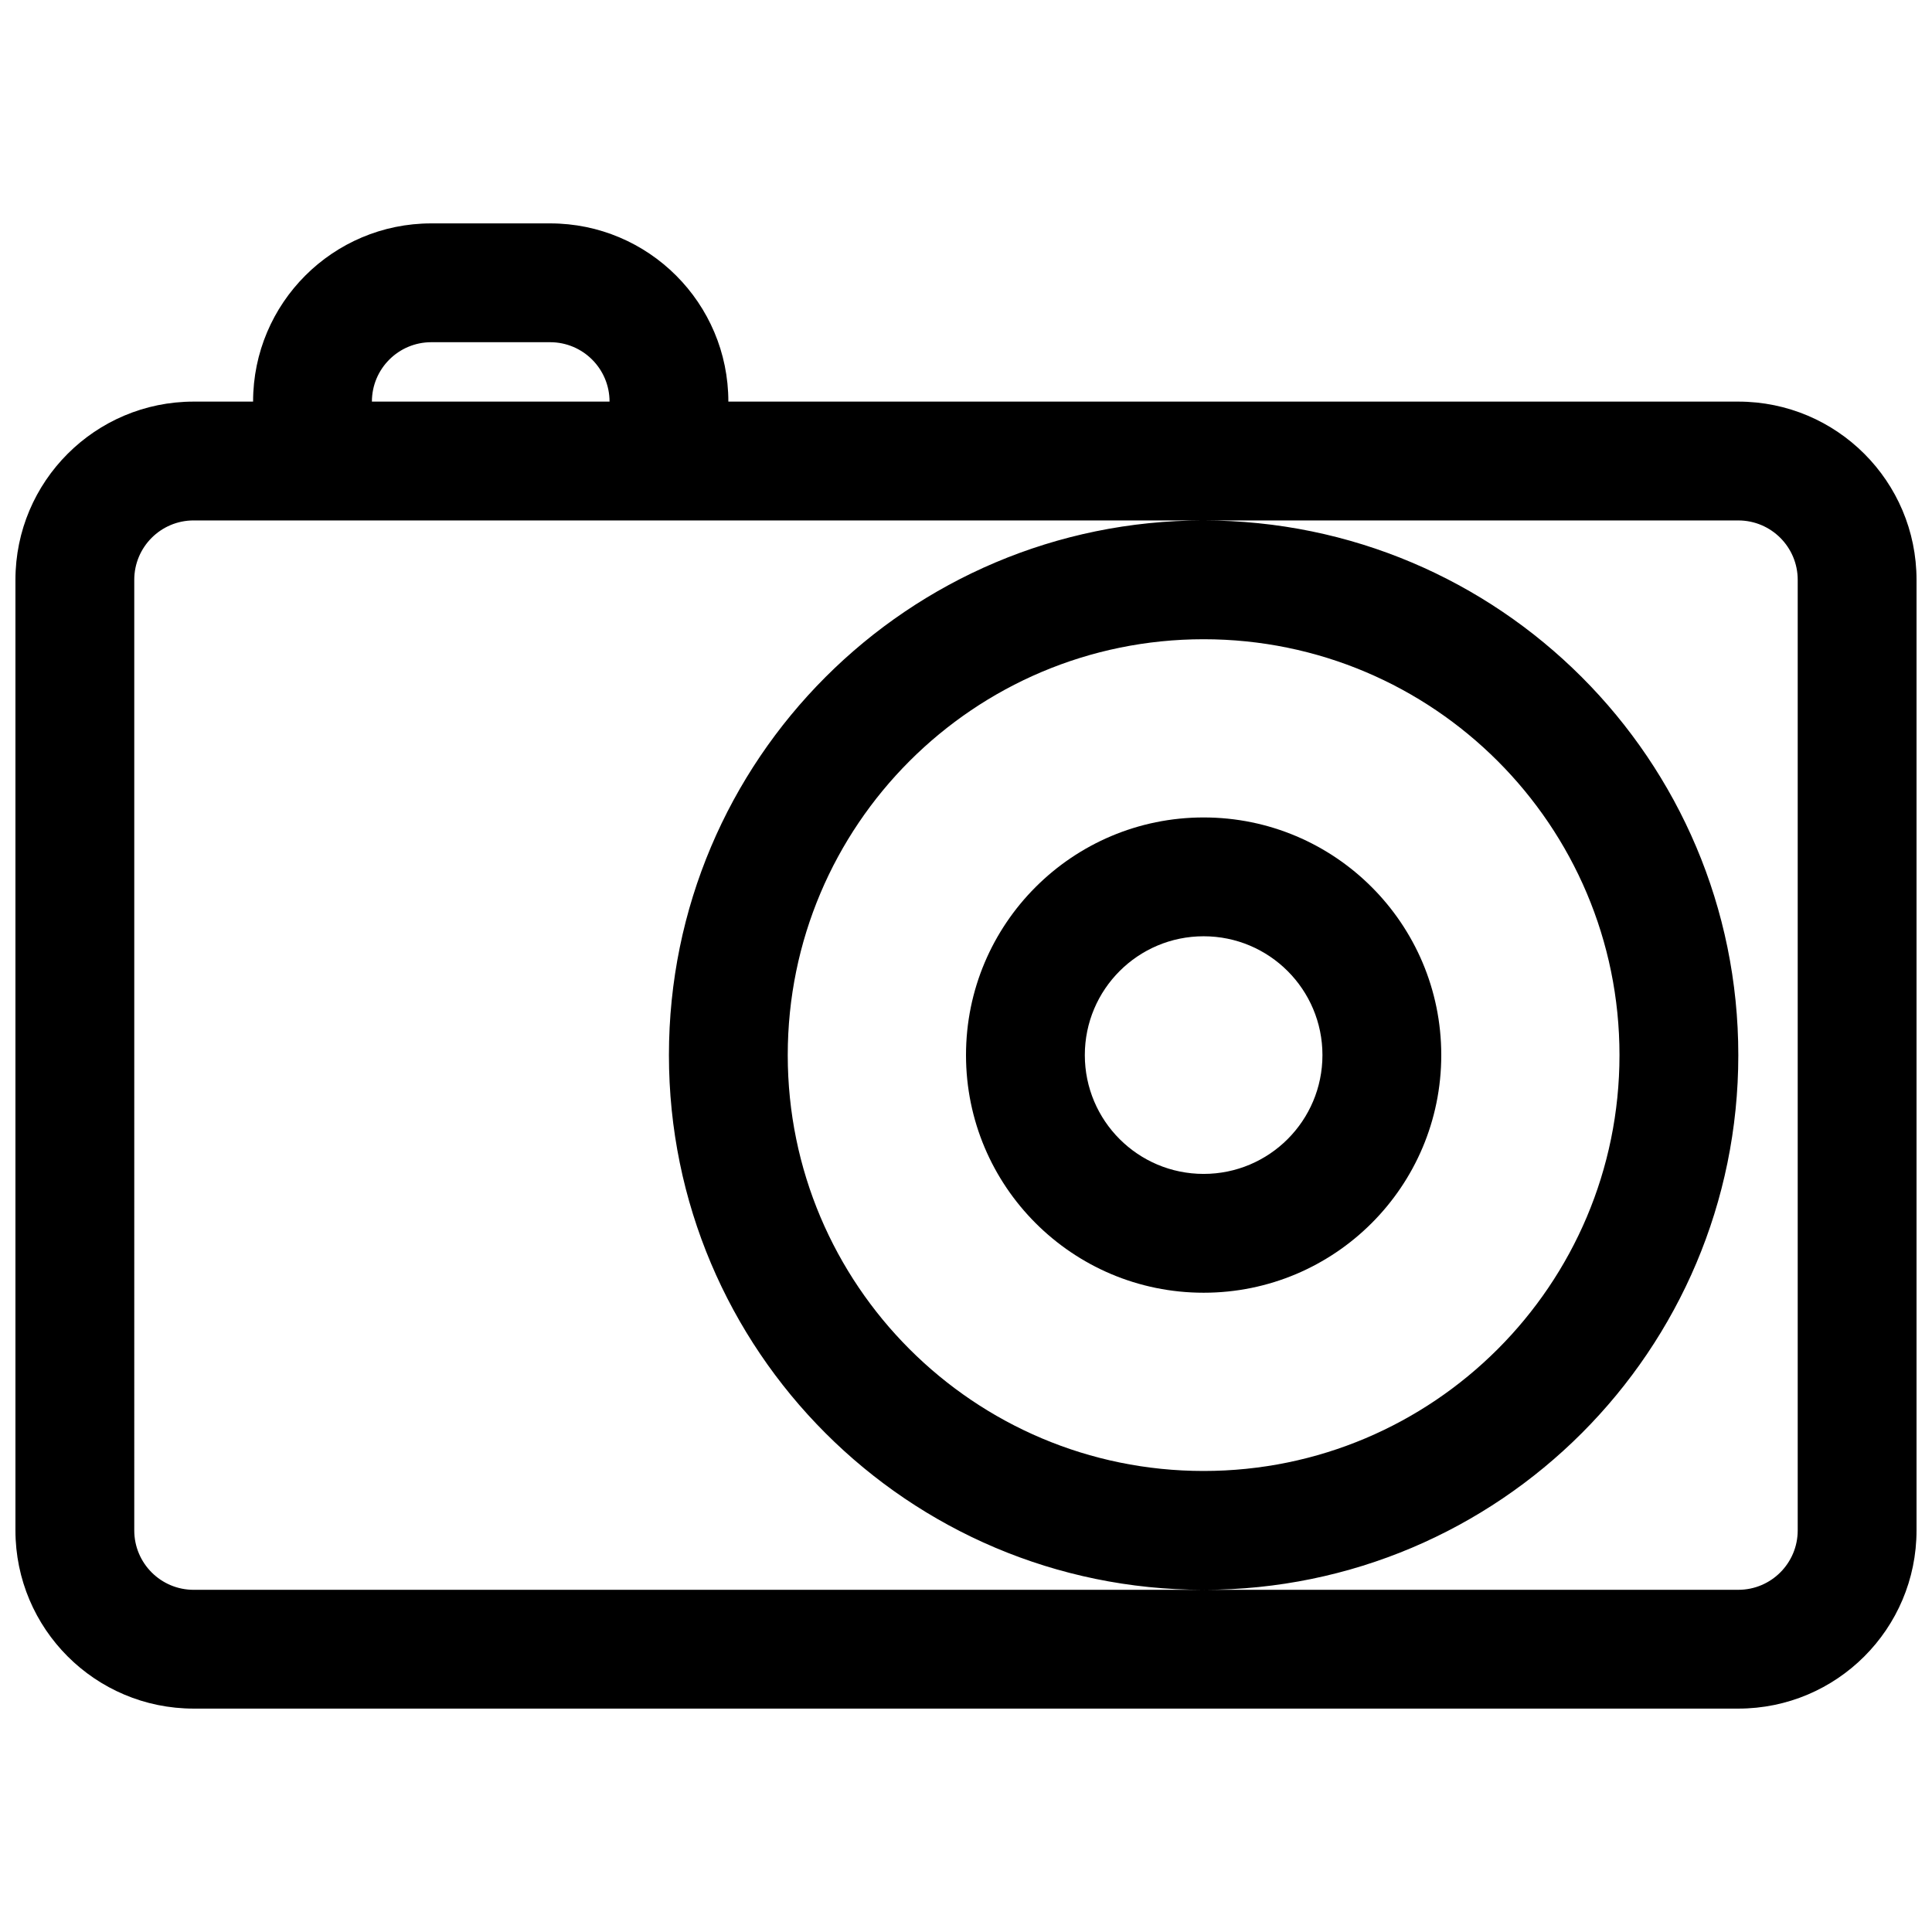
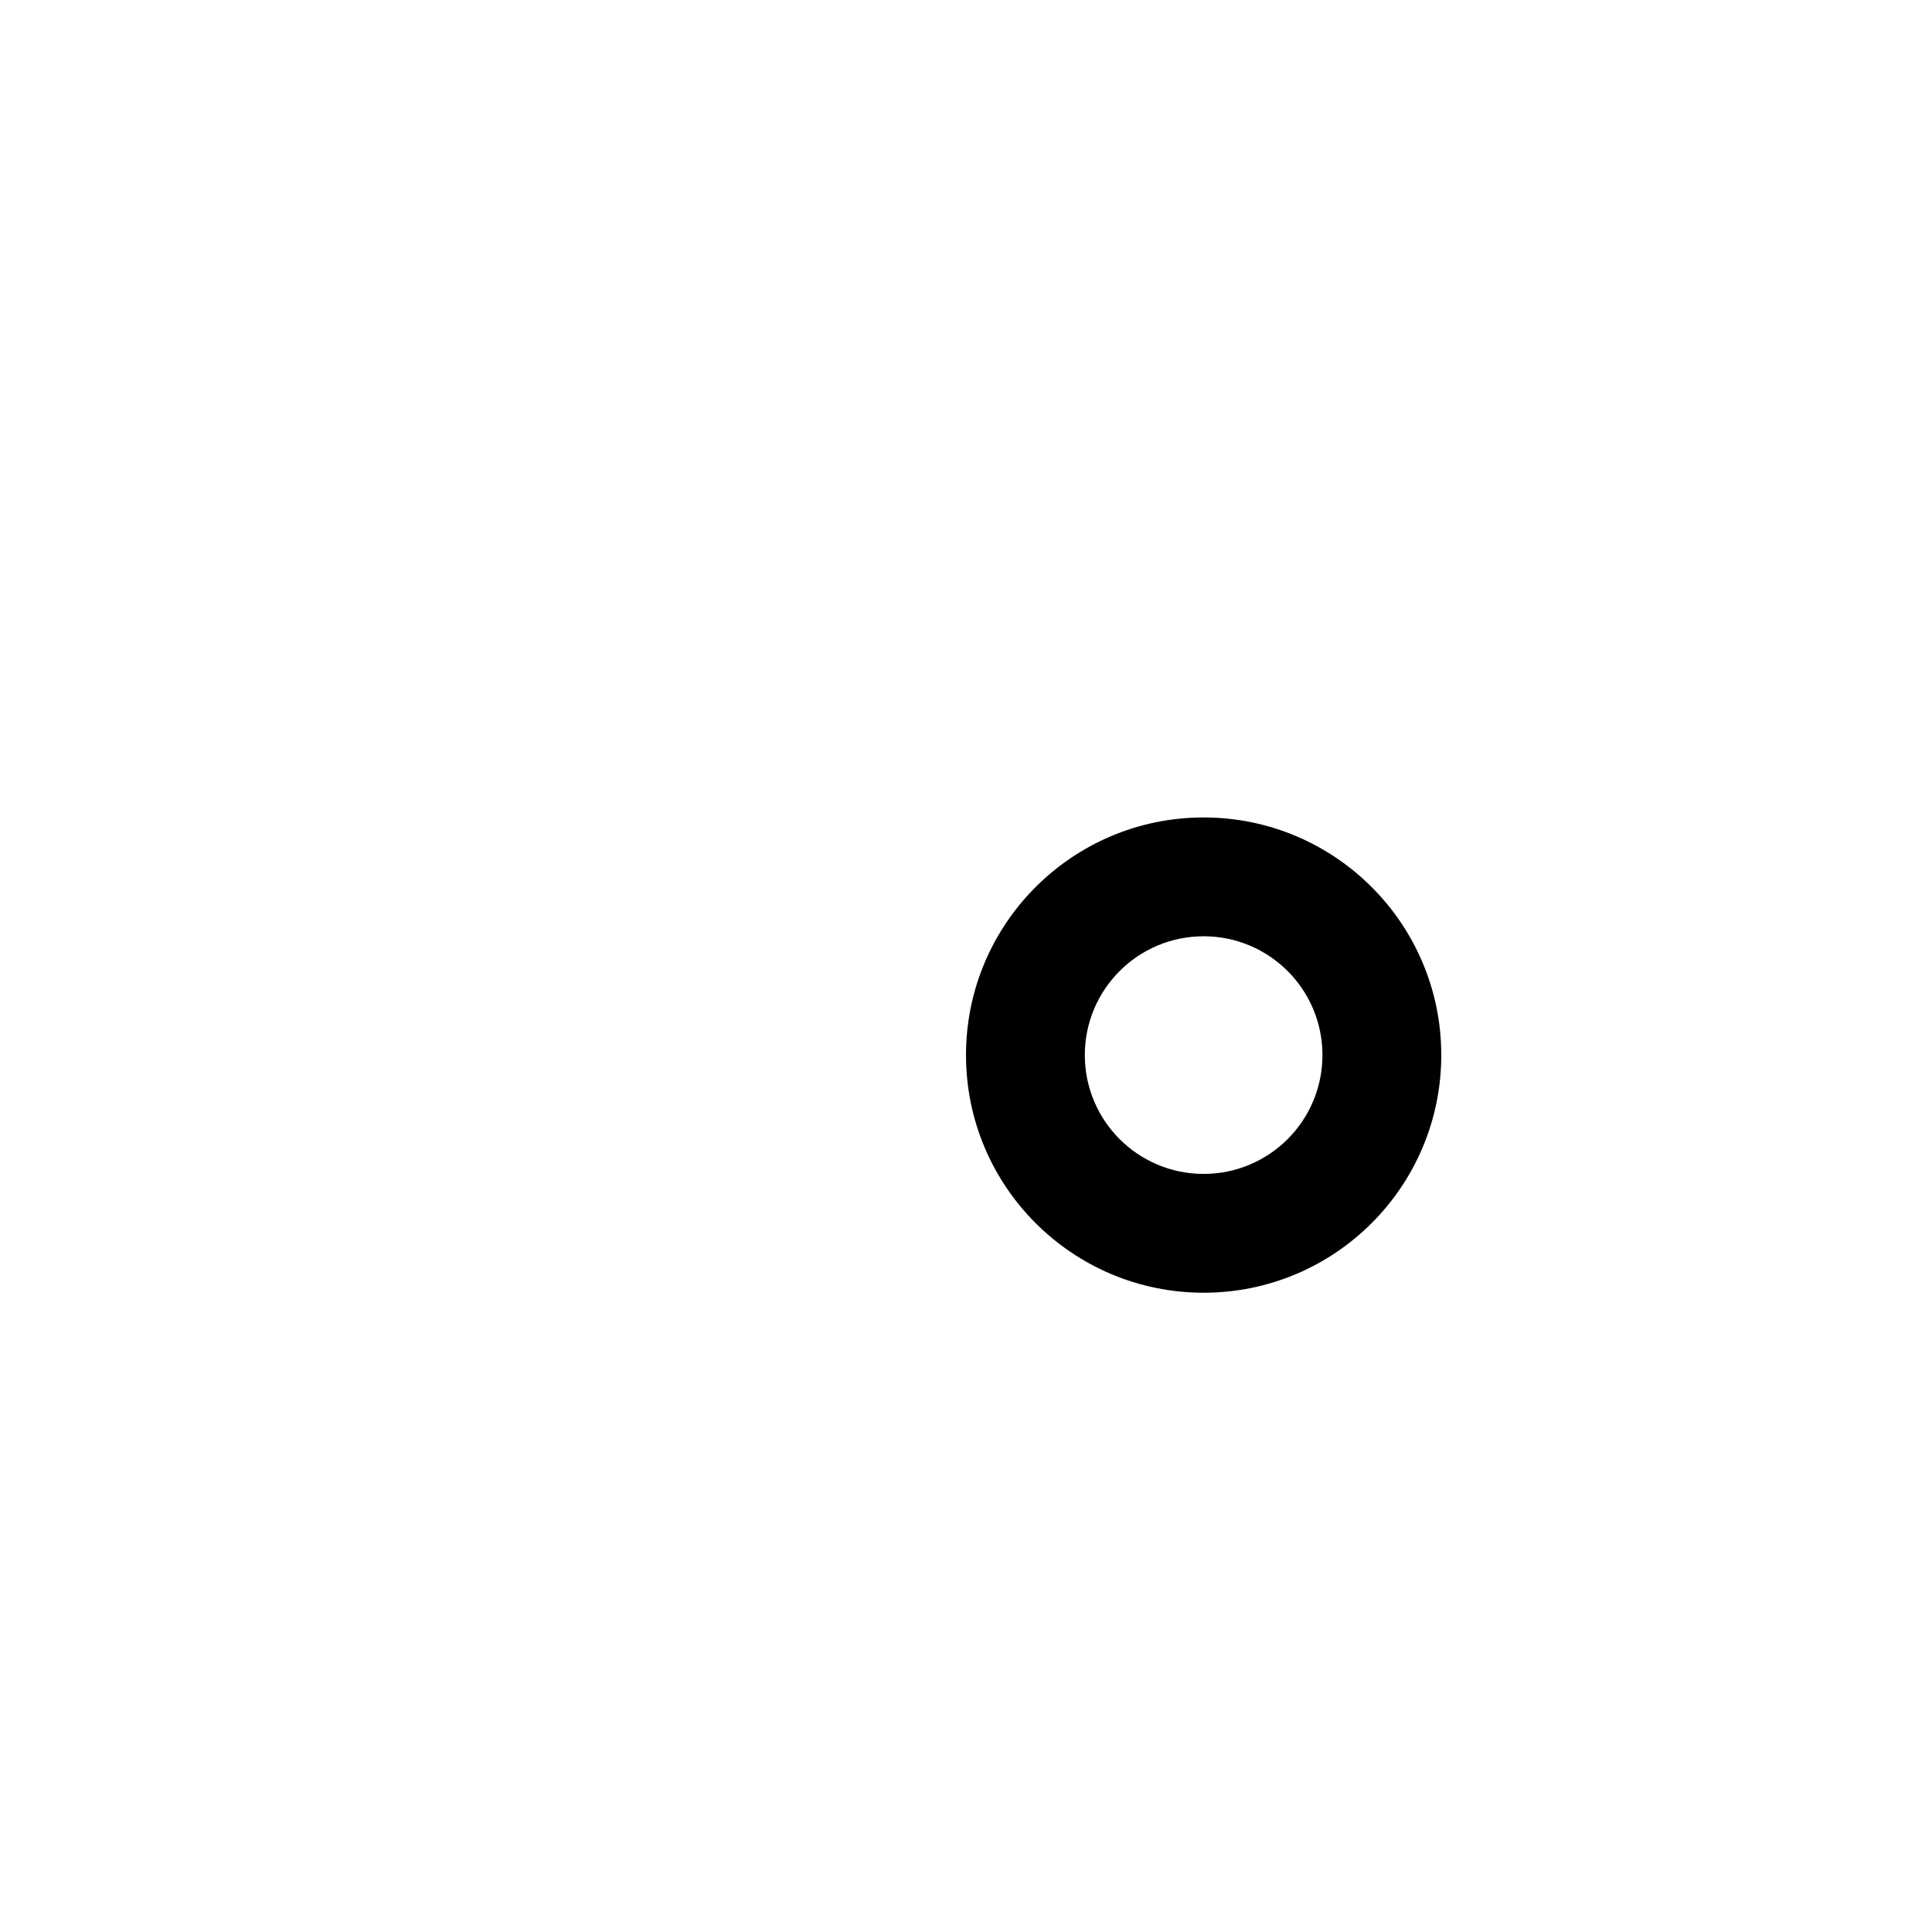
<svg xmlns="http://www.w3.org/2000/svg" width="800px" height="800px" version="1.1" viewBox="144 144 512 512">
  <defs>
    <clipPath id="a">
-       <path d="m148.09 203h503.81v394h-503.81z" />
-     </clipPath>
+       </clipPath>
  </defs>
  <path d="m525.95 423.61c0-34.777-28.195-62.977-62.973-62.977-34.781 0-62.977 28.199-62.977 62.977 0 34.781 28.195 62.977 62.977 62.977 34.777 0 62.973-28.195 62.973-62.977zm-62.973-31.488c17.391 0 31.484 14.098 31.484 31.488s-14.094 31.488-31.484 31.488c-17.395 0-31.488-14.098-31.488-31.488s14.094-31.488 31.488-31.488z" fill-rule="evenodd" />
  <g clip-path="url(#a)">
-     <path d="m211.07 250.43c0-26.086 21.145-47.23 47.23-47.23h31.488c26.086 0 47.234 21.145 47.234 47.23h267.65c26.086 0 47.23 21.148 47.23 47.234v251.9c0 26.086-21.145 47.234-47.23 47.234h-409.35c-26.082 0-47.23-21.148-47.23-47.234v-251.9c0-26.086 21.148-47.234 47.23-47.234zm78.719-15.742c8.695 0 15.746 7.047 15.746 15.742h-62.977c0-8.695 7.047-15.742 15.742-15.742zm-110.21 62.977c0-8.695 7.047-15.746 15.742-15.746h267.6c-78.234 0.023-141.65 63.457-141.65 141.7 0 78.227 63.391 141.65 141.61 141.7h-267.56c-8.695 0-15.742-7.051-15.742-15.746zm283.48 267.65h141.61c8.695 0 15.742-7.051 15.742-15.746v-251.9c0-8.695-7.047-15.746-15.742-15.746h-141.65c78.234 0.023 141.65 63.457 141.65 141.7 0 78.227-63.391 141.65-141.61 141.7zm-0.09-251.91c60.863 0 110.21 49.344 110.21 110.21 0 60.867-49.344 110.21-110.21 110.21-60.867 0-110.21-49.344-110.21-110.21 0-60.863 49.344-110.21 110.21-110.21z" fill-rule="evenodd" />
-   </g>
+     </g>
</svg>